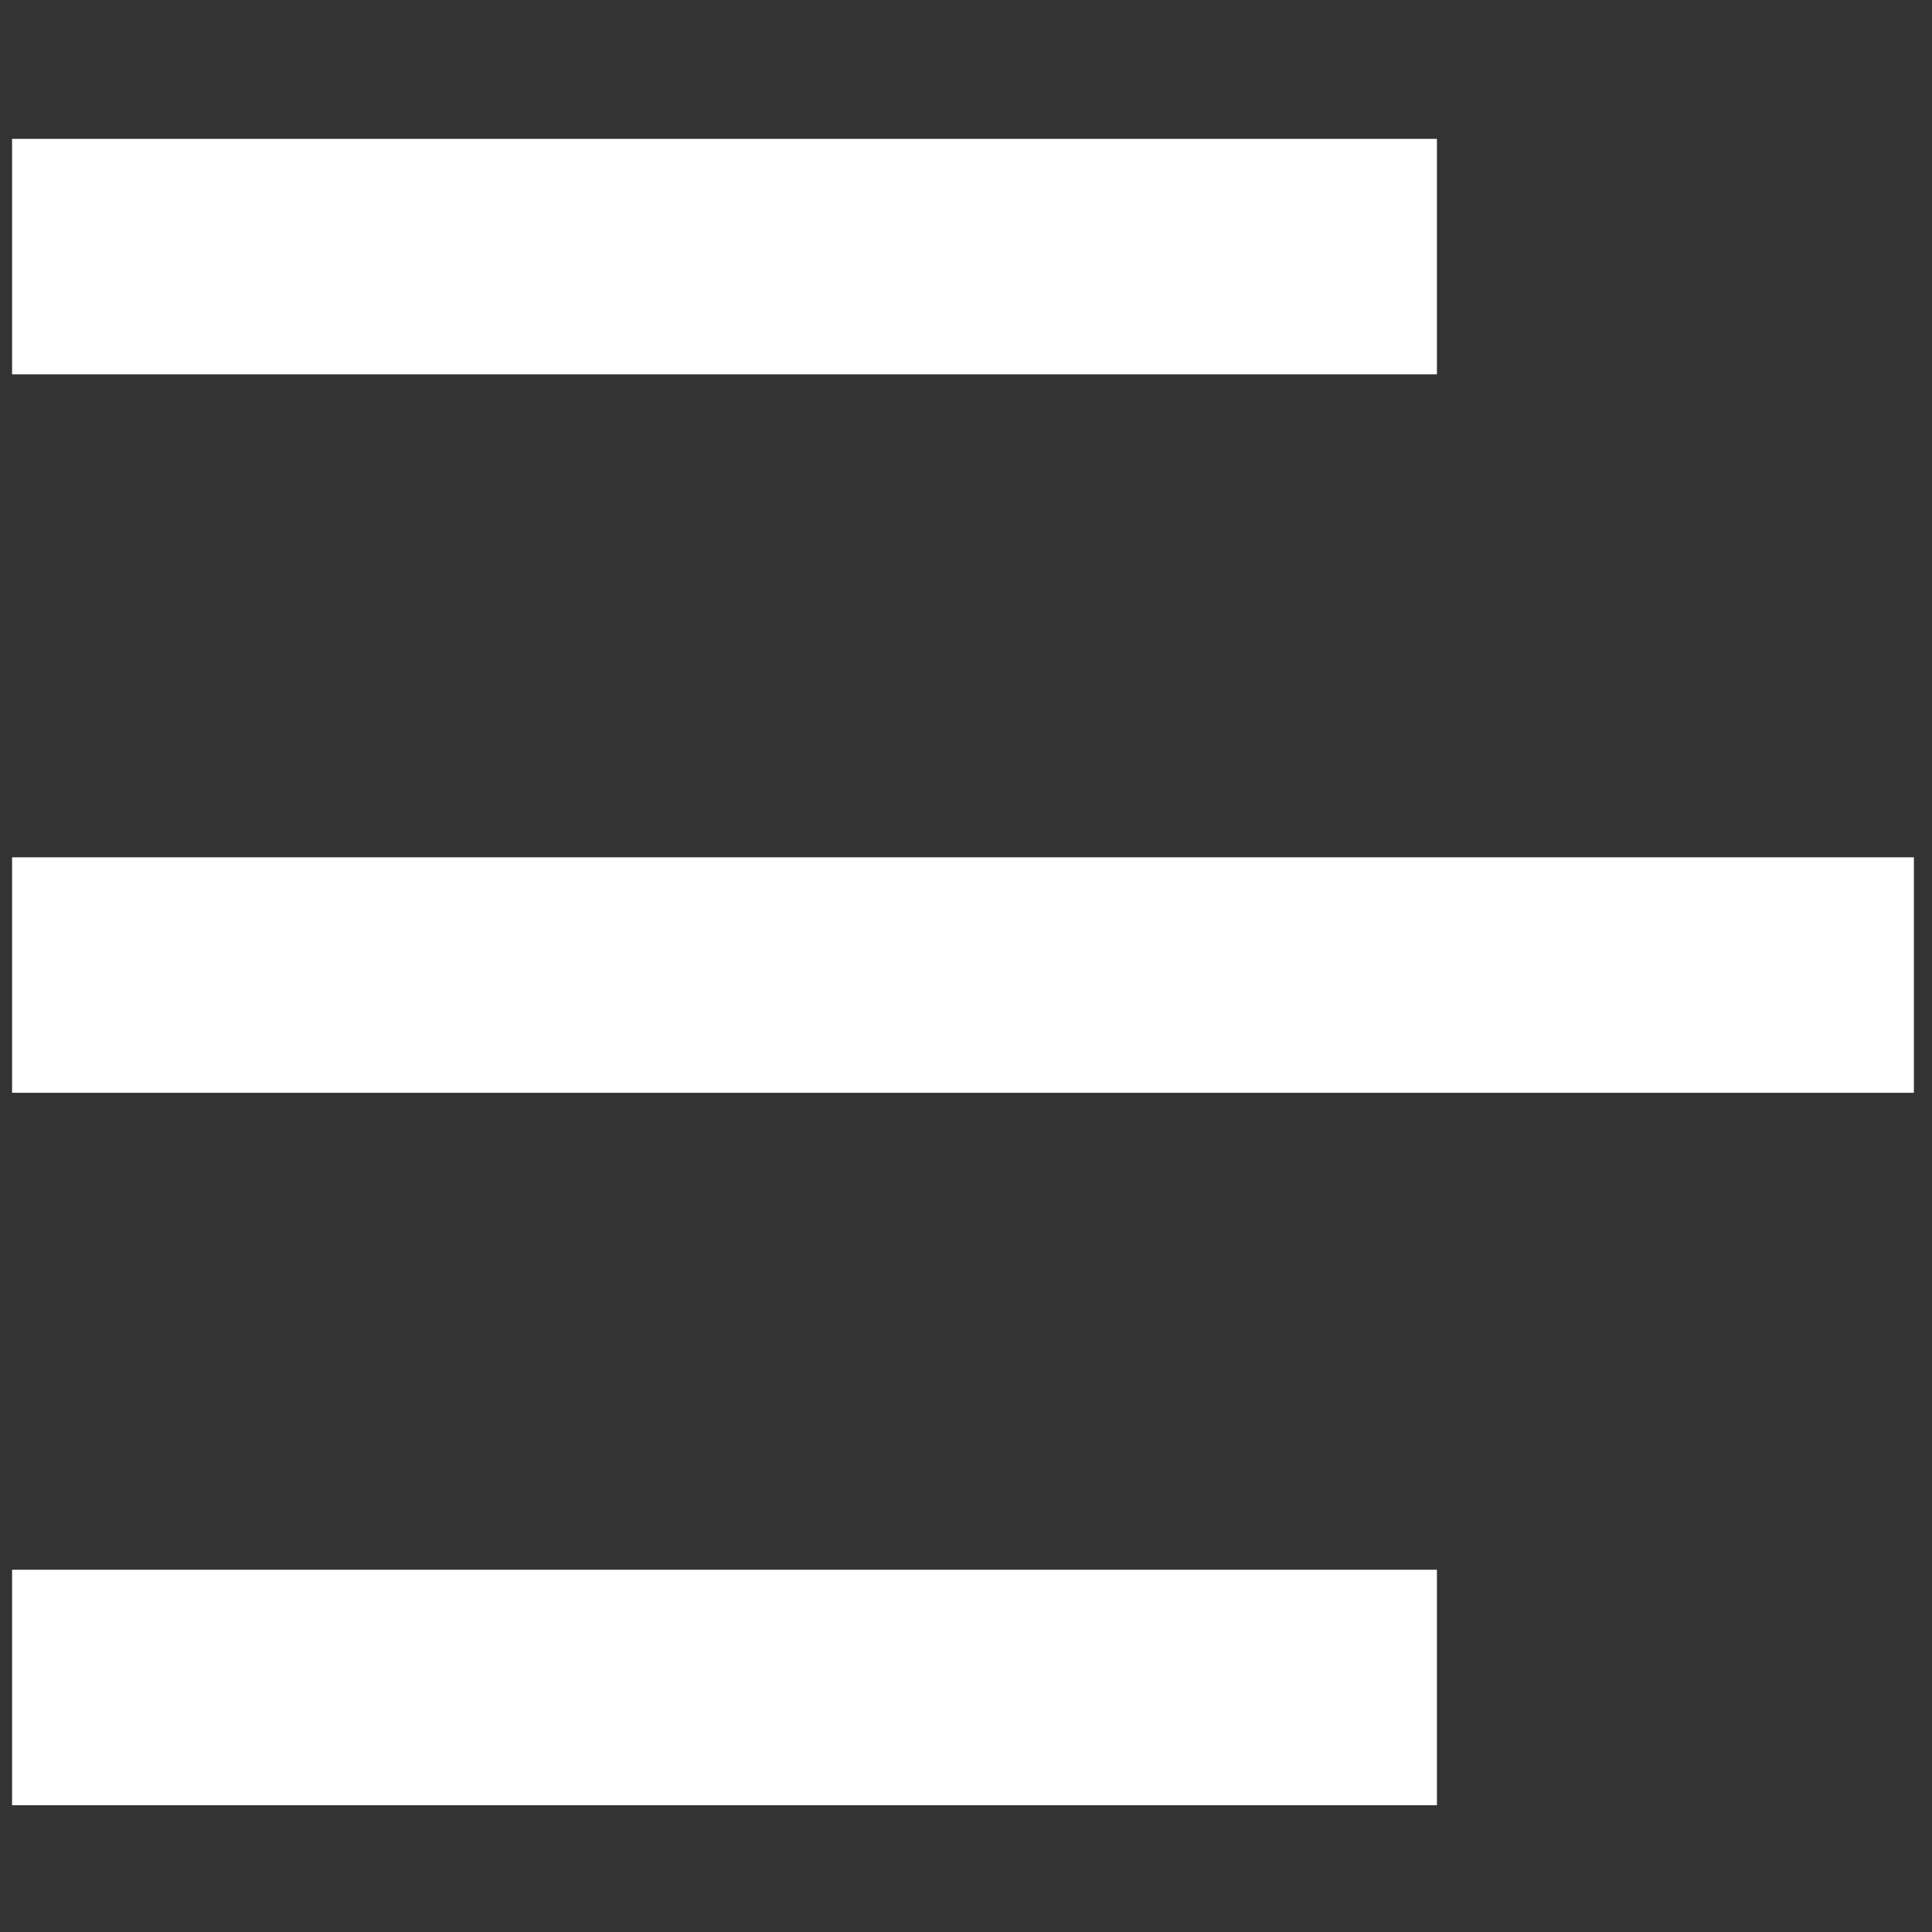
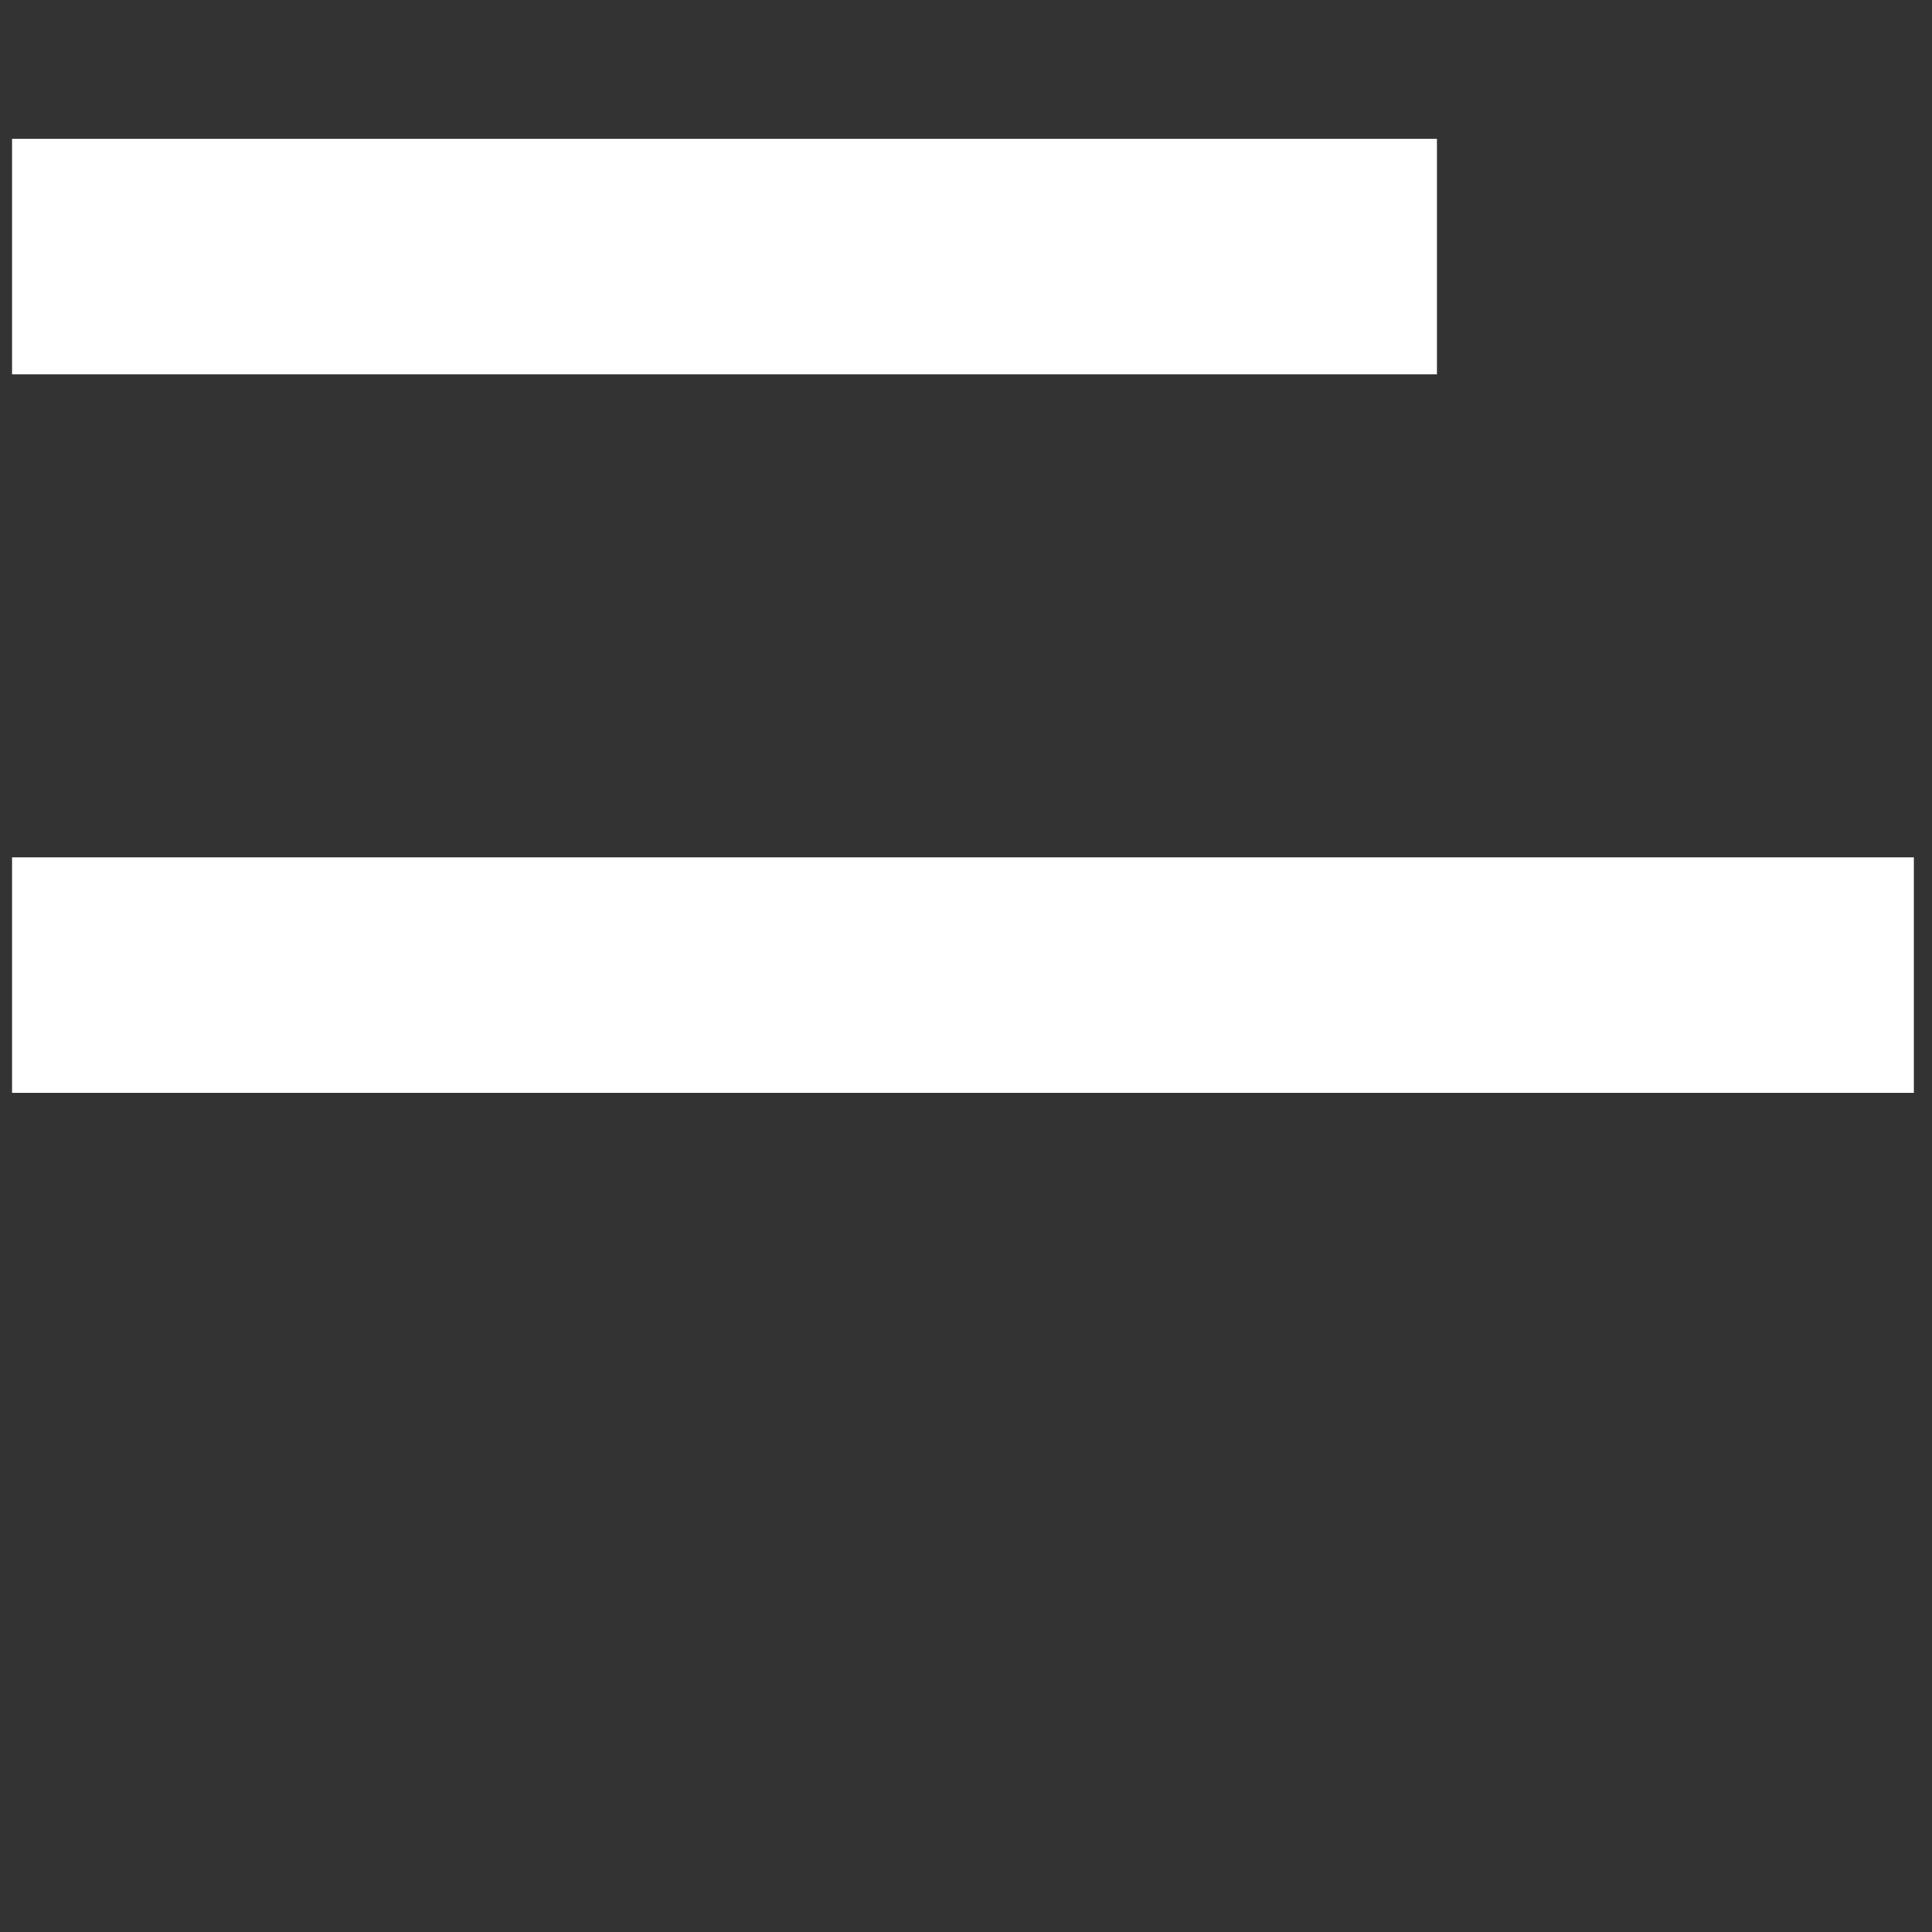
<svg xmlns="http://www.w3.org/2000/svg" id="Isolation_Mode" version="1.1" viewBox="0 0 32 32">
  <rect x="0" y="0" width="32" height="32" fill="#333333" stroke="none" />
  <defs>
    <style>
      .st0 {
        fill: #fff;
      }
    </style>
  </defs>
  <rect class="st0" x=".2" y="2.3" width="23.6" height="3.9" />
  <rect class="st0" x=".2" y="14.2" width="31.5" height="3.9" />
-   <rect class="st0" x=".2" y="26" width="23.6" height="3.9" />
</svg>